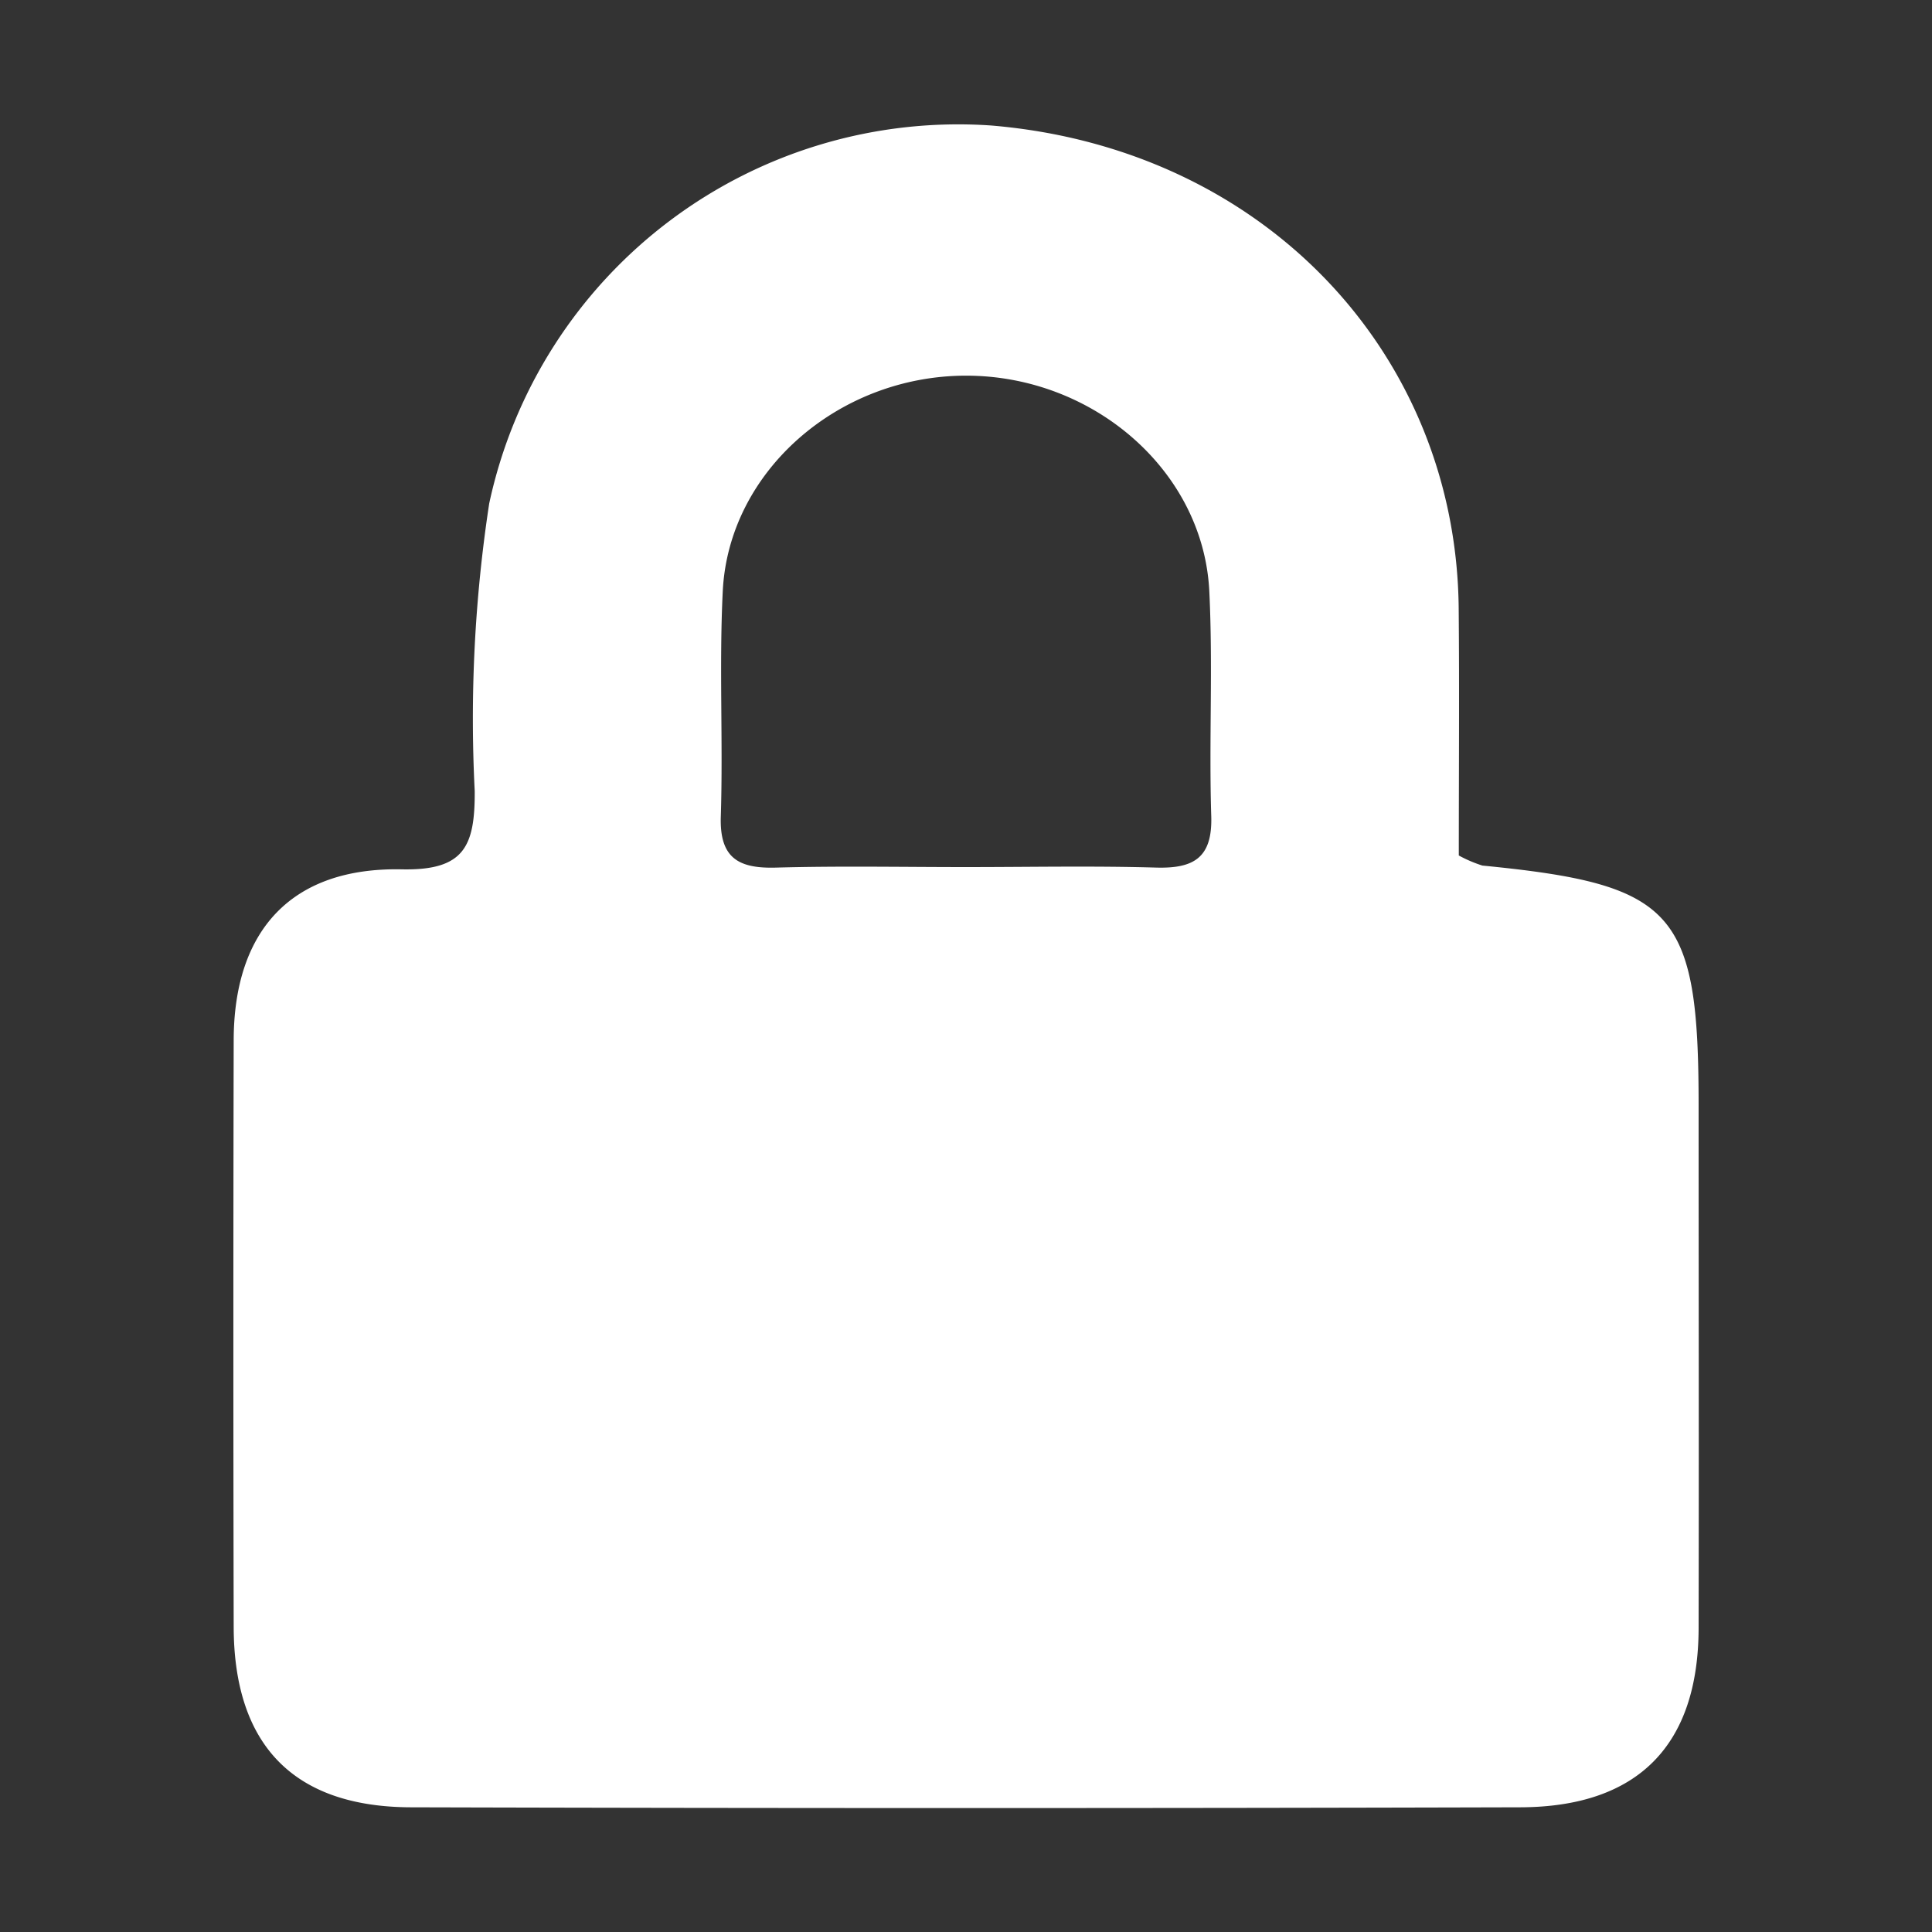
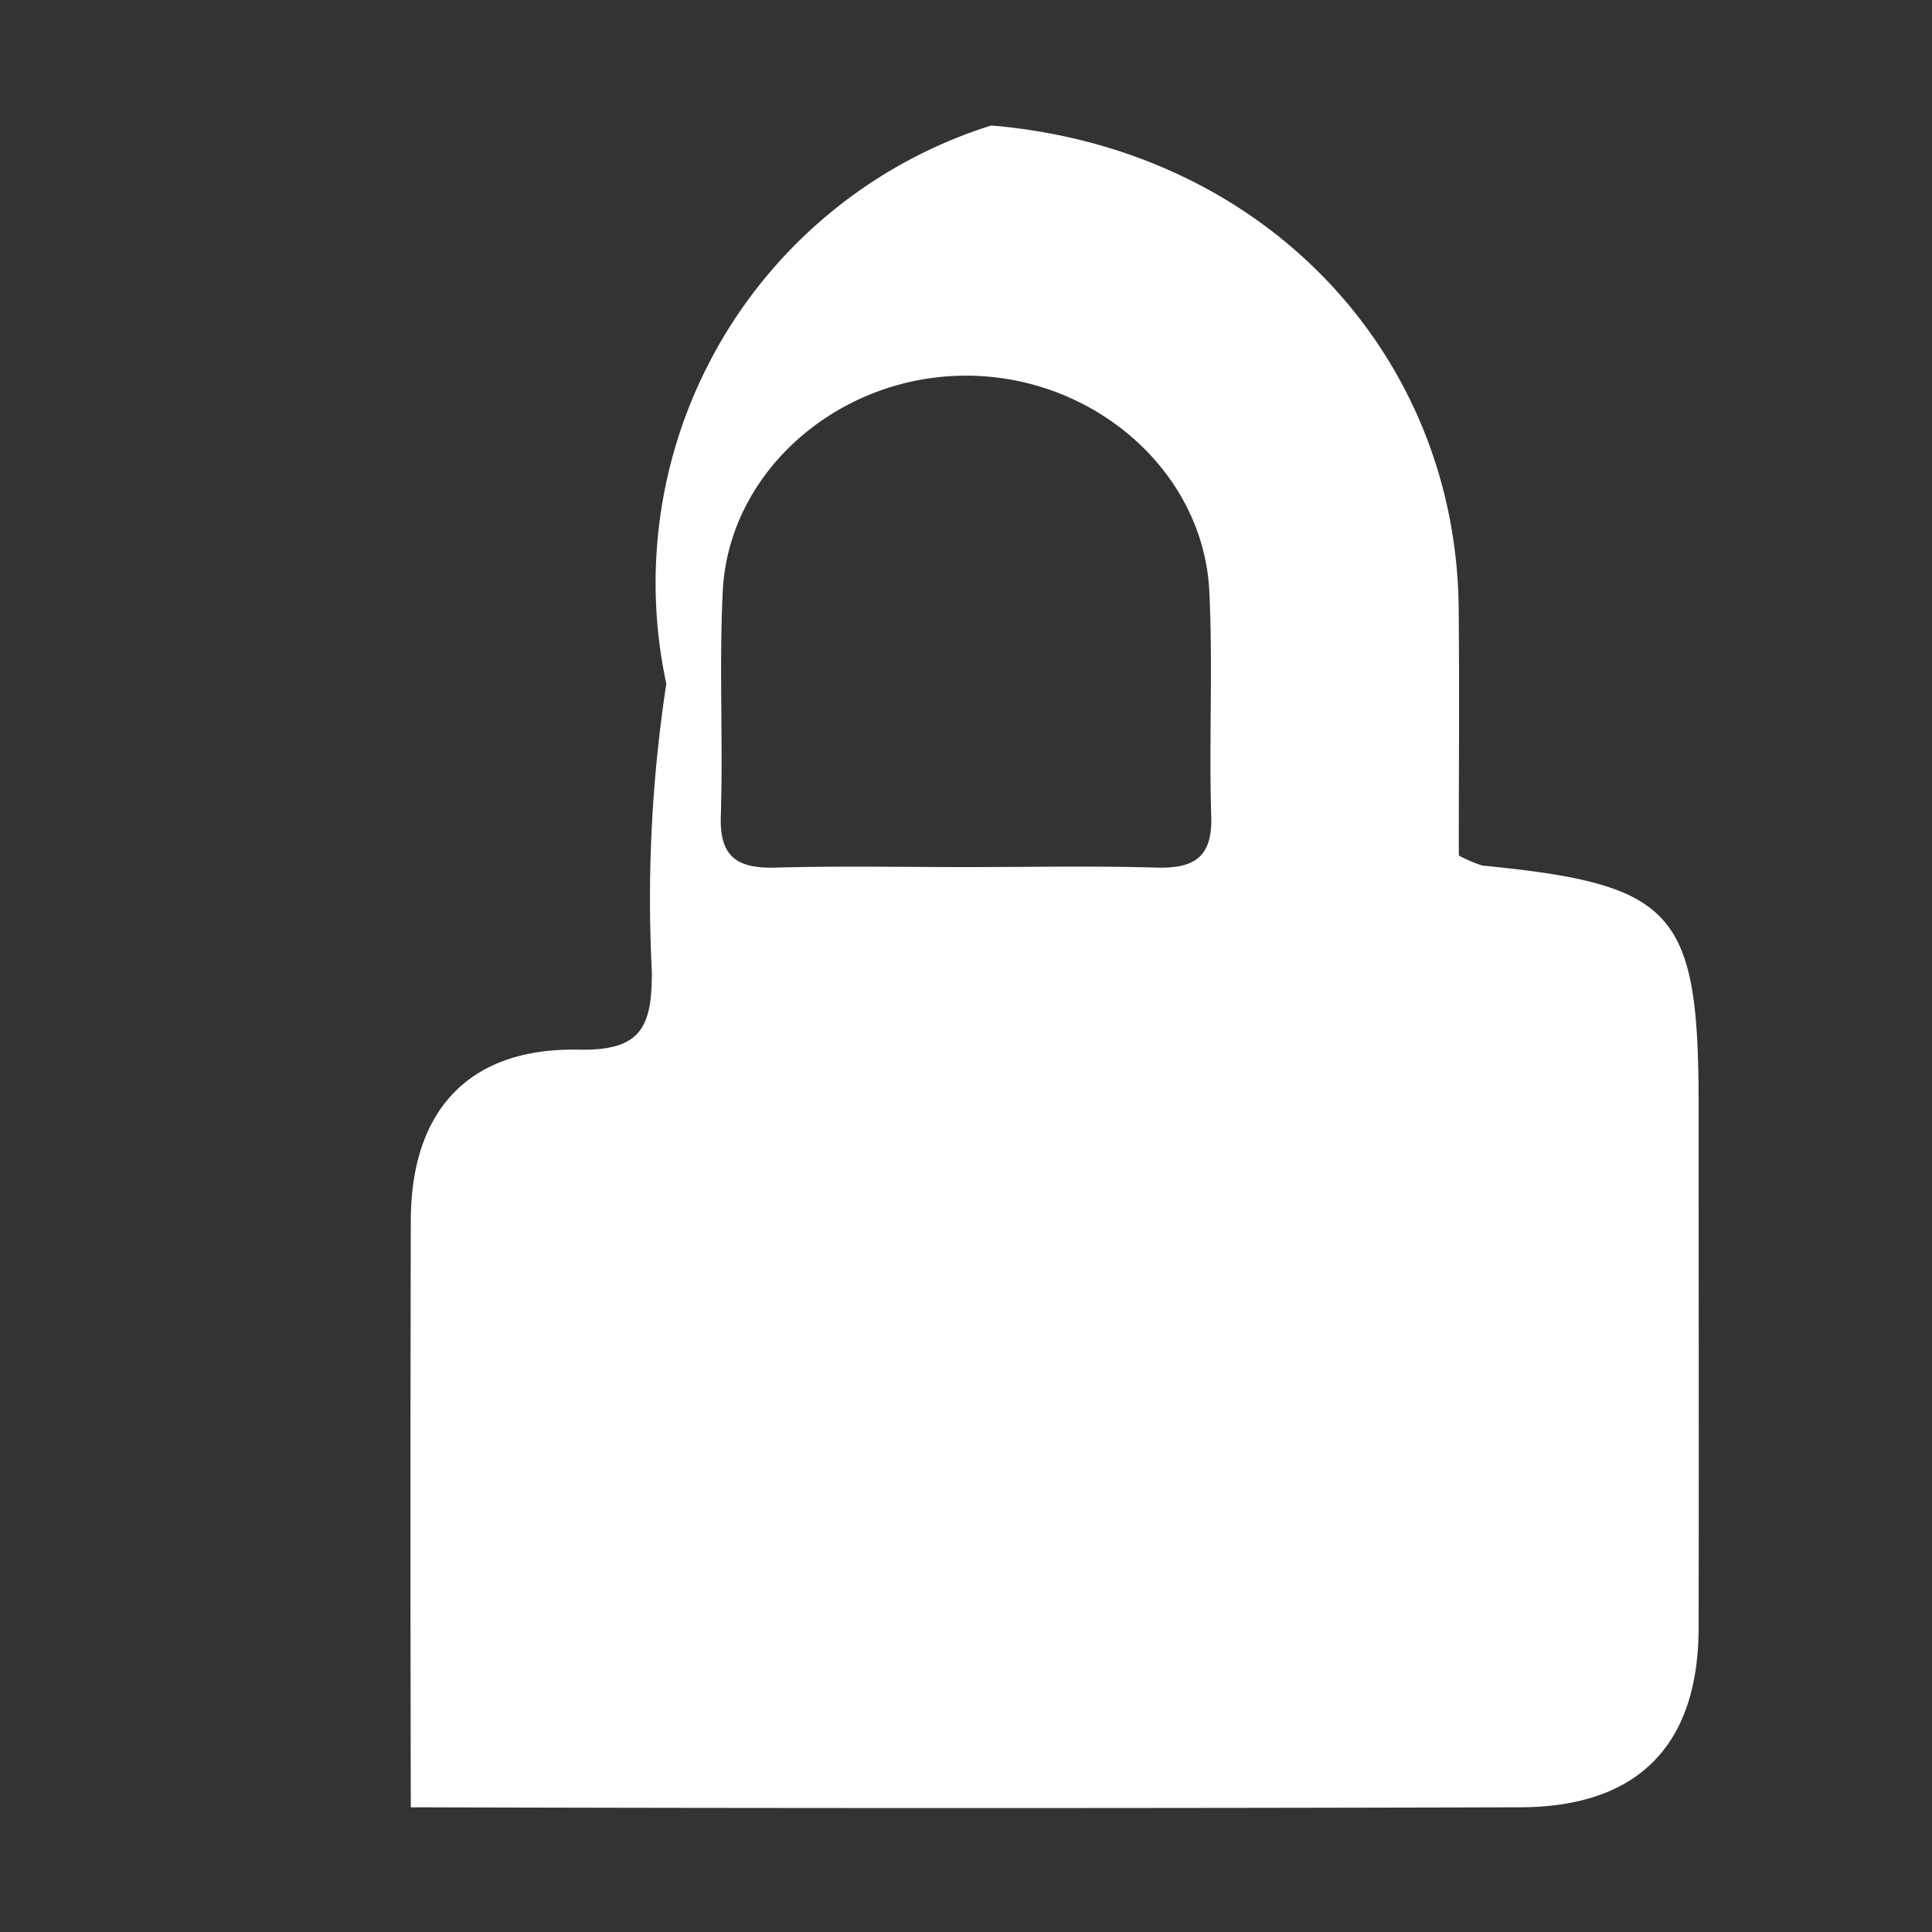
<svg xmlns="http://www.w3.org/2000/svg" width="70" height="70" viewBox="0 0 70 70">
  <rect x="0" y="0" width="70" height="70" fill="#333333" stroke="none" />
  <g transform="translate(4 5)">
    <g transform="translate(-5.7 -7.929)">
-       <path d="M54.555,33.925a4.84,4.84,0,0,0,.854.365c6.97.683,7.835,1.639,7.835,8.681,0,6.319.013,12.637,0,18.956-.012,4.232-2.191,6.473-6.466,6.484q-20.1.055-40.194,0c-4.256-.013-6.407-2.268-6.417-6.533q-.023-10.63,0-21.261c.008-3.99,2.106-6.273,6.094-6.19,2.263.047,2.649-.836,2.639-2.837a51.654,51.654,0,0,1,.525-10.419A17.378,17.378,0,0,1,37.612,7.476c9.931.832,16.856,8.307,16.939,17.5C54.578,27.954,54.555,30.93,54.555,33.925ZM36.7,34.345c2.3,0,4.592-.048,6.886.018,1.358.039,2.044-.348,2-1.854-.086-2.719.064-5.448-.071-8.164-.217-4.355-4.2-7.807-8.816-7.805S28.1,20,27.887,24.351c-.135,2.716.015,5.444-.071,8.164-.048,1.511.648,1.887,2,1.849C32.111,34.3,34.408,34.345,36.7,34.345Z" transform="translate(0 0)" fill="#fff" />
+       <path d="M54.555,33.925a4.84,4.84,0,0,0,.854.365c6.97.683,7.835,1.639,7.835,8.681,0,6.319.013,12.637,0,18.956-.012,4.232-2.191,6.473-6.466,6.484q-20.1.055-40.194,0q-.023-10.63,0-21.261c.008-3.99,2.106-6.273,6.094-6.19,2.263.047,2.649-.836,2.639-2.837a51.654,51.654,0,0,1,.525-10.419A17.378,17.378,0,0,1,37.612,7.476c9.931.832,16.856,8.307,16.939,17.5C54.578,27.954,54.555,30.93,54.555,33.925ZM36.7,34.345c2.3,0,4.592-.048,6.886.018,1.358.039,2.044-.348,2-1.854-.086-2.719.064-5.448-.071-8.164-.217-4.355-4.2-7.807-8.816-7.805S28.1,20,27.887,24.351c-.135,2.716.015,5.444-.071,8.164-.048,1.511.648,1.887,2,1.849C32.111,34.3,34.408,34.345,36.7,34.345Z" transform="translate(0 0)" fill="#fff" />
    </g>
-     <rect width="70" height="70" transform="translate(-4 -5)" fill="none" />
  </g>
</svg>